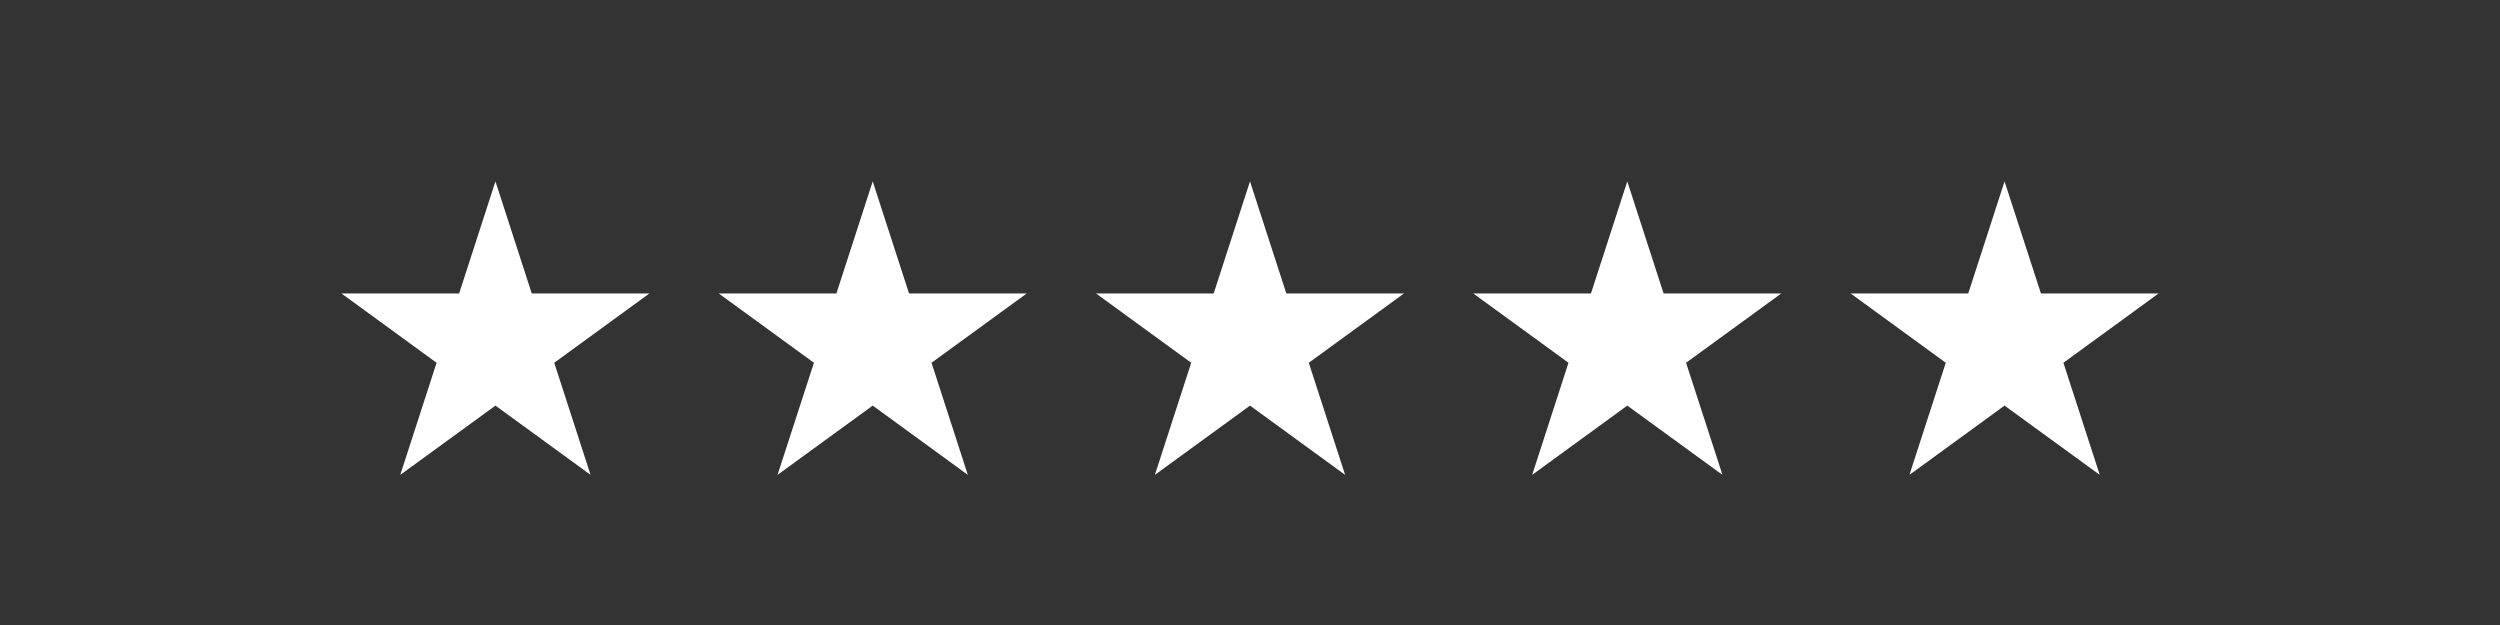
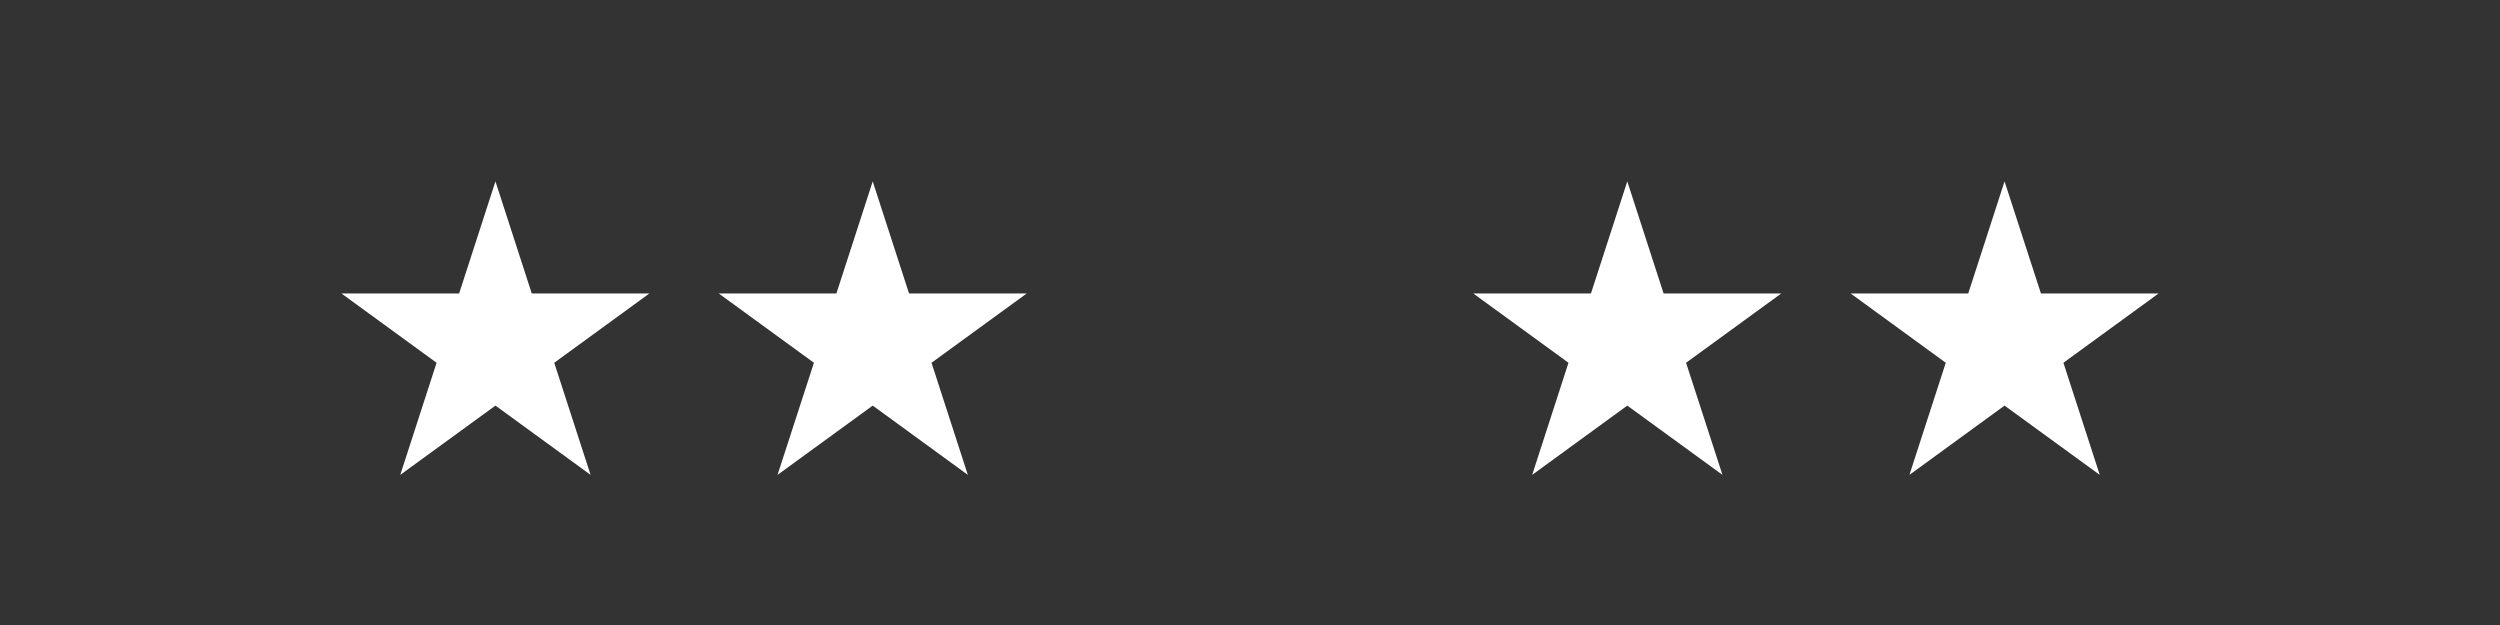
<svg xmlns="http://www.w3.org/2000/svg" width="200" zoomAndPan="magnify" viewBox="0 0 150 37.5" height="50" preserveAspectRatio="xMidYMid meet" version="1.0">
  <rect x="0" y="0" width="150" height="37.5" fill="#333333" stroke="none" />
  <defs>
    <clipPath id="1468b4c3bc">
      <path d="M 20.488 10.883 L 38.992 10.883 L 38.992 28.492 L 20.488 28.492 Z M 20.488 10.883 " clip-rule="nonzero" />
    </clipPath>
    <clipPath id="d55ed5dd6e">
      <path d="M 29.727 10.883 L 31.906 17.609 L 38.961 17.609 L 33.254 21.766 L 35.434 28.492 L 29.727 24.336 L 24.016 28.492 L 26.195 21.766 L 20.488 17.609 L 27.547 17.609 Z M 29.727 10.883 " clip-rule="nonzero" />
    </clipPath>
    <clipPath id="8a62ab049e">
      <path d="M 43.125 10.883 L 61.629 10.883 L 61.629 28.492 L 43.125 28.492 Z M 43.125 10.883 " clip-rule="nonzero" />
    </clipPath>
    <clipPath id="8670b8167b">
      <path d="M 52.363 10.883 L 54.543 17.609 L 61.602 17.609 L 55.891 21.766 L 58.07 28.492 L 52.363 24.336 L 46.652 28.492 L 48.836 21.766 L 43.125 17.609 L 50.184 17.609 Z M 52.363 10.883 " clip-rule="nonzero" />
    </clipPath>
    <clipPath id="aa3161c25f">
      <path d="M 65.762 10.883 L 84.266 10.883 L 84.266 28.492 L 65.762 28.492 Z M 65.762 10.883 " clip-rule="nonzero" />
    </clipPath>
    <clipPath id="d3a05c8afb">
      <path d="M 75 10.883 L 77.18 17.609 L 84.238 17.609 L 78.527 21.766 L 80.707 28.492 L 75 24.336 L 69.293 28.492 L 71.473 21.766 L 65.762 17.609 L 72.82 17.609 Z M 75 10.883 " clip-rule="nonzero" />
    </clipPath>
    <clipPath id="69fda32bcf">
      <path d="M 88.398 10.883 L 106.902 10.883 L 106.902 28.492 L 88.398 28.492 Z M 88.398 10.883 " clip-rule="nonzero" />
    </clipPath>
    <clipPath id="7bdfa4f283">
      <path d="M 97.637 10.883 L 99.816 17.609 L 106.875 17.609 L 101.164 21.766 L 103.348 28.492 L 97.637 24.336 L 91.93 28.492 L 94.109 21.766 L 88.398 17.609 L 95.457 17.609 Z M 97.637 10.883 " clip-rule="nonzero" />
    </clipPath>
    <clipPath id="8016a3608e">
      <path d="M 111.039 10.883 L 129.539 10.883 L 129.539 28.492 L 111.039 28.492 Z M 111.039 10.883 " clip-rule="nonzero" />
    </clipPath>
    <clipPath id="1677ddccca">
      <path d="M 120.273 10.883 L 122.457 17.609 L 129.512 17.609 L 123.805 21.766 L 125.984 28.492 L 120.273 24.336 L 114.566 28.492 L 116.746 21.766 L 111.039 17.609 L 118.094 17.609 Z M 120.273 10.883 " clip-rule="nonzero" />
    </clipPath>
  </defs>
  <g clip-path="url(#1468b4c3bc)">
    <g clip-path="url(#d55ed5dd6e)">
      <path fill="#ffffff" d="M 20.488 10.883 L 38.992 10.883 L 38.992 28.492 L 20.488 28.492 Z M 20.488 10.883 " fill-opacity="1" fill-rule="nonzero" />
    </g>
  </g>
  <g clip-path="url(#8a62ab049e)">
    <g clip-path="url(#8670b8167b)">
      <path fill="#ffffff" d="M 43.125 10.883 L 61.629 10.883 L 61.629 28.492 L 43.125 28.492 Z M 43.125 10.883 " fill-opacity="1" fill-rule="nonzero" />
    </g>
  </g>
  <g clip-path="url(#aa3161c25f)">
    <g clip-path="url(#d3a05c8afb)">
-       <path fill="#ffffff" d="M 65.762 10.883 L 84.266 10.883 L 84.266 28.492 L 65.762 28.492 Z M 65.762 10.883 " fill-opacity="1" fill-rule="nonzero" />
-     </g>
+       </g>
  </g>
  <g clip-path="url(#69fda32bcf)">
    <g clip-path="url(#7bdfa4f283)">
      <path fill="#ffffff" d="M 88.398 10.883 L 106.902 10.883 L 106.902 28.492 L 88.398 28.492 Z M 88.398 10.883 " fill-opacity="1" fill-rule="nonzero" />
    </g>
  </g>
  <g clip-path="url(#8016a3608e)">
    <g clip-path="url(#1677ddccca)">
      <path fill="#ffffff" d="M 111.039 10.883 L 129.539 10.883 L 129.539 28.492 L 111.039 28.492 Z M 111.039 10.883 " fill-opacity="1" fill-rule="nonzero" />
    </g>
  </g>
</svg>